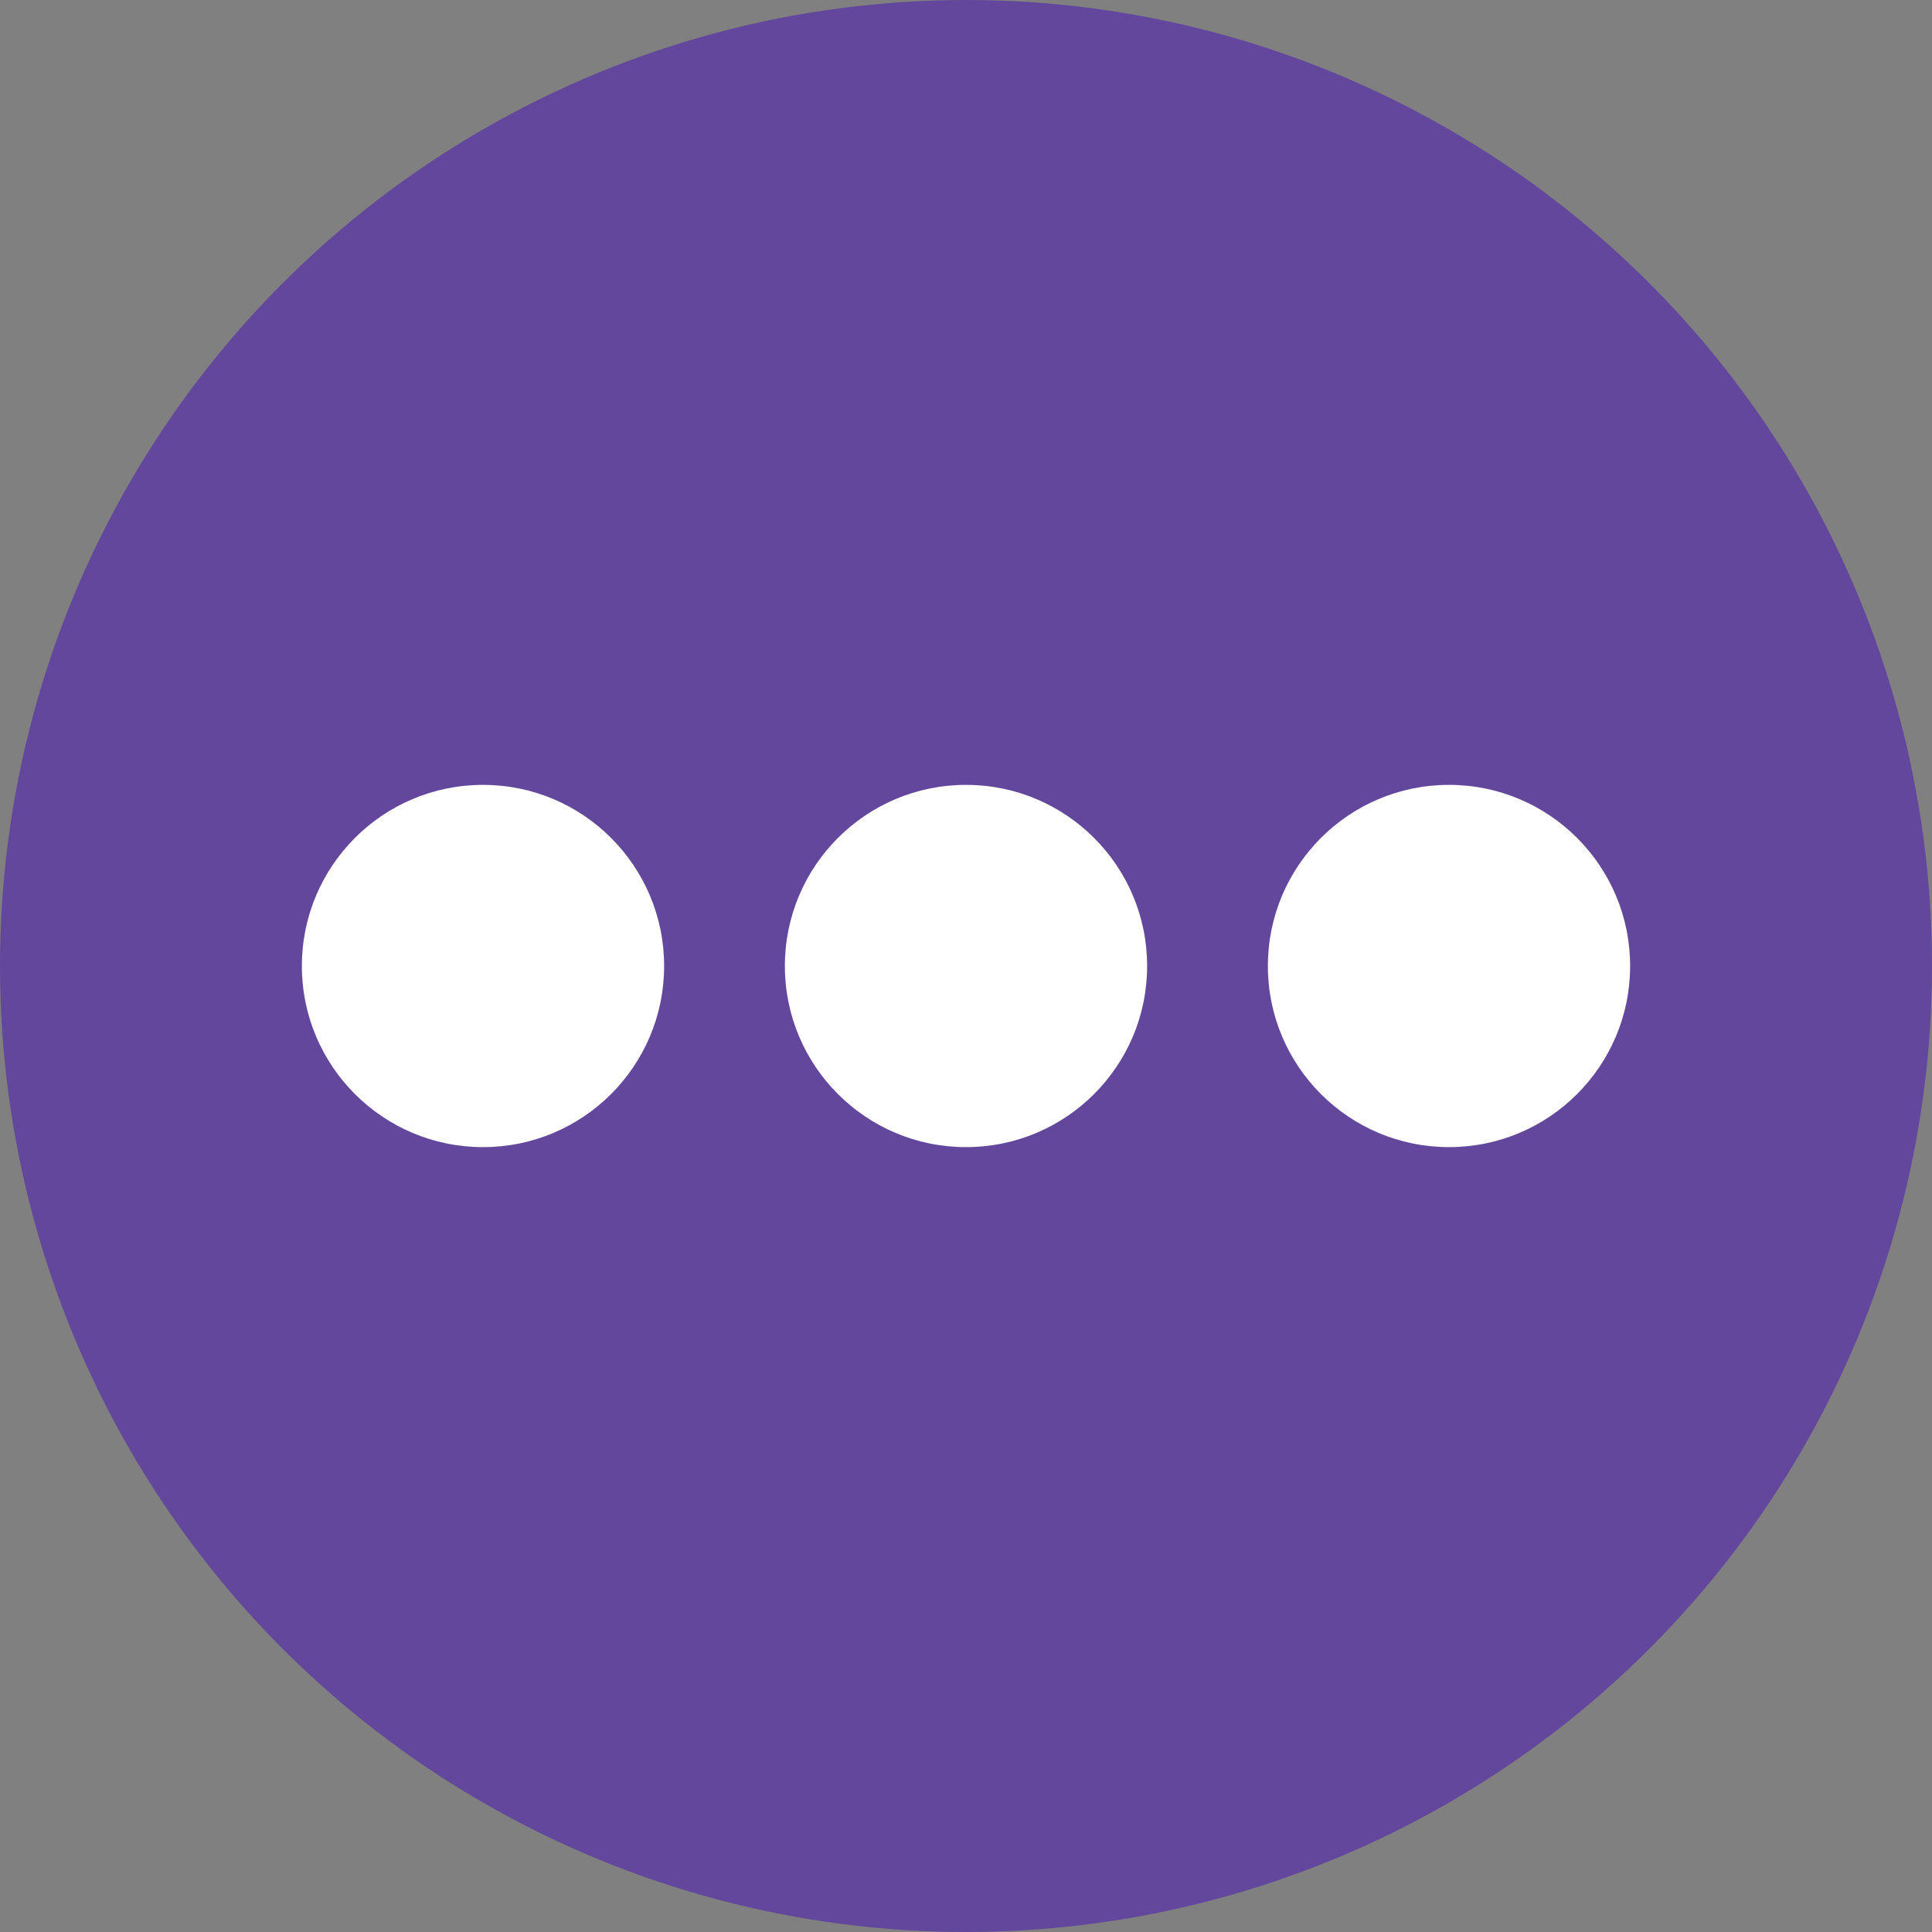
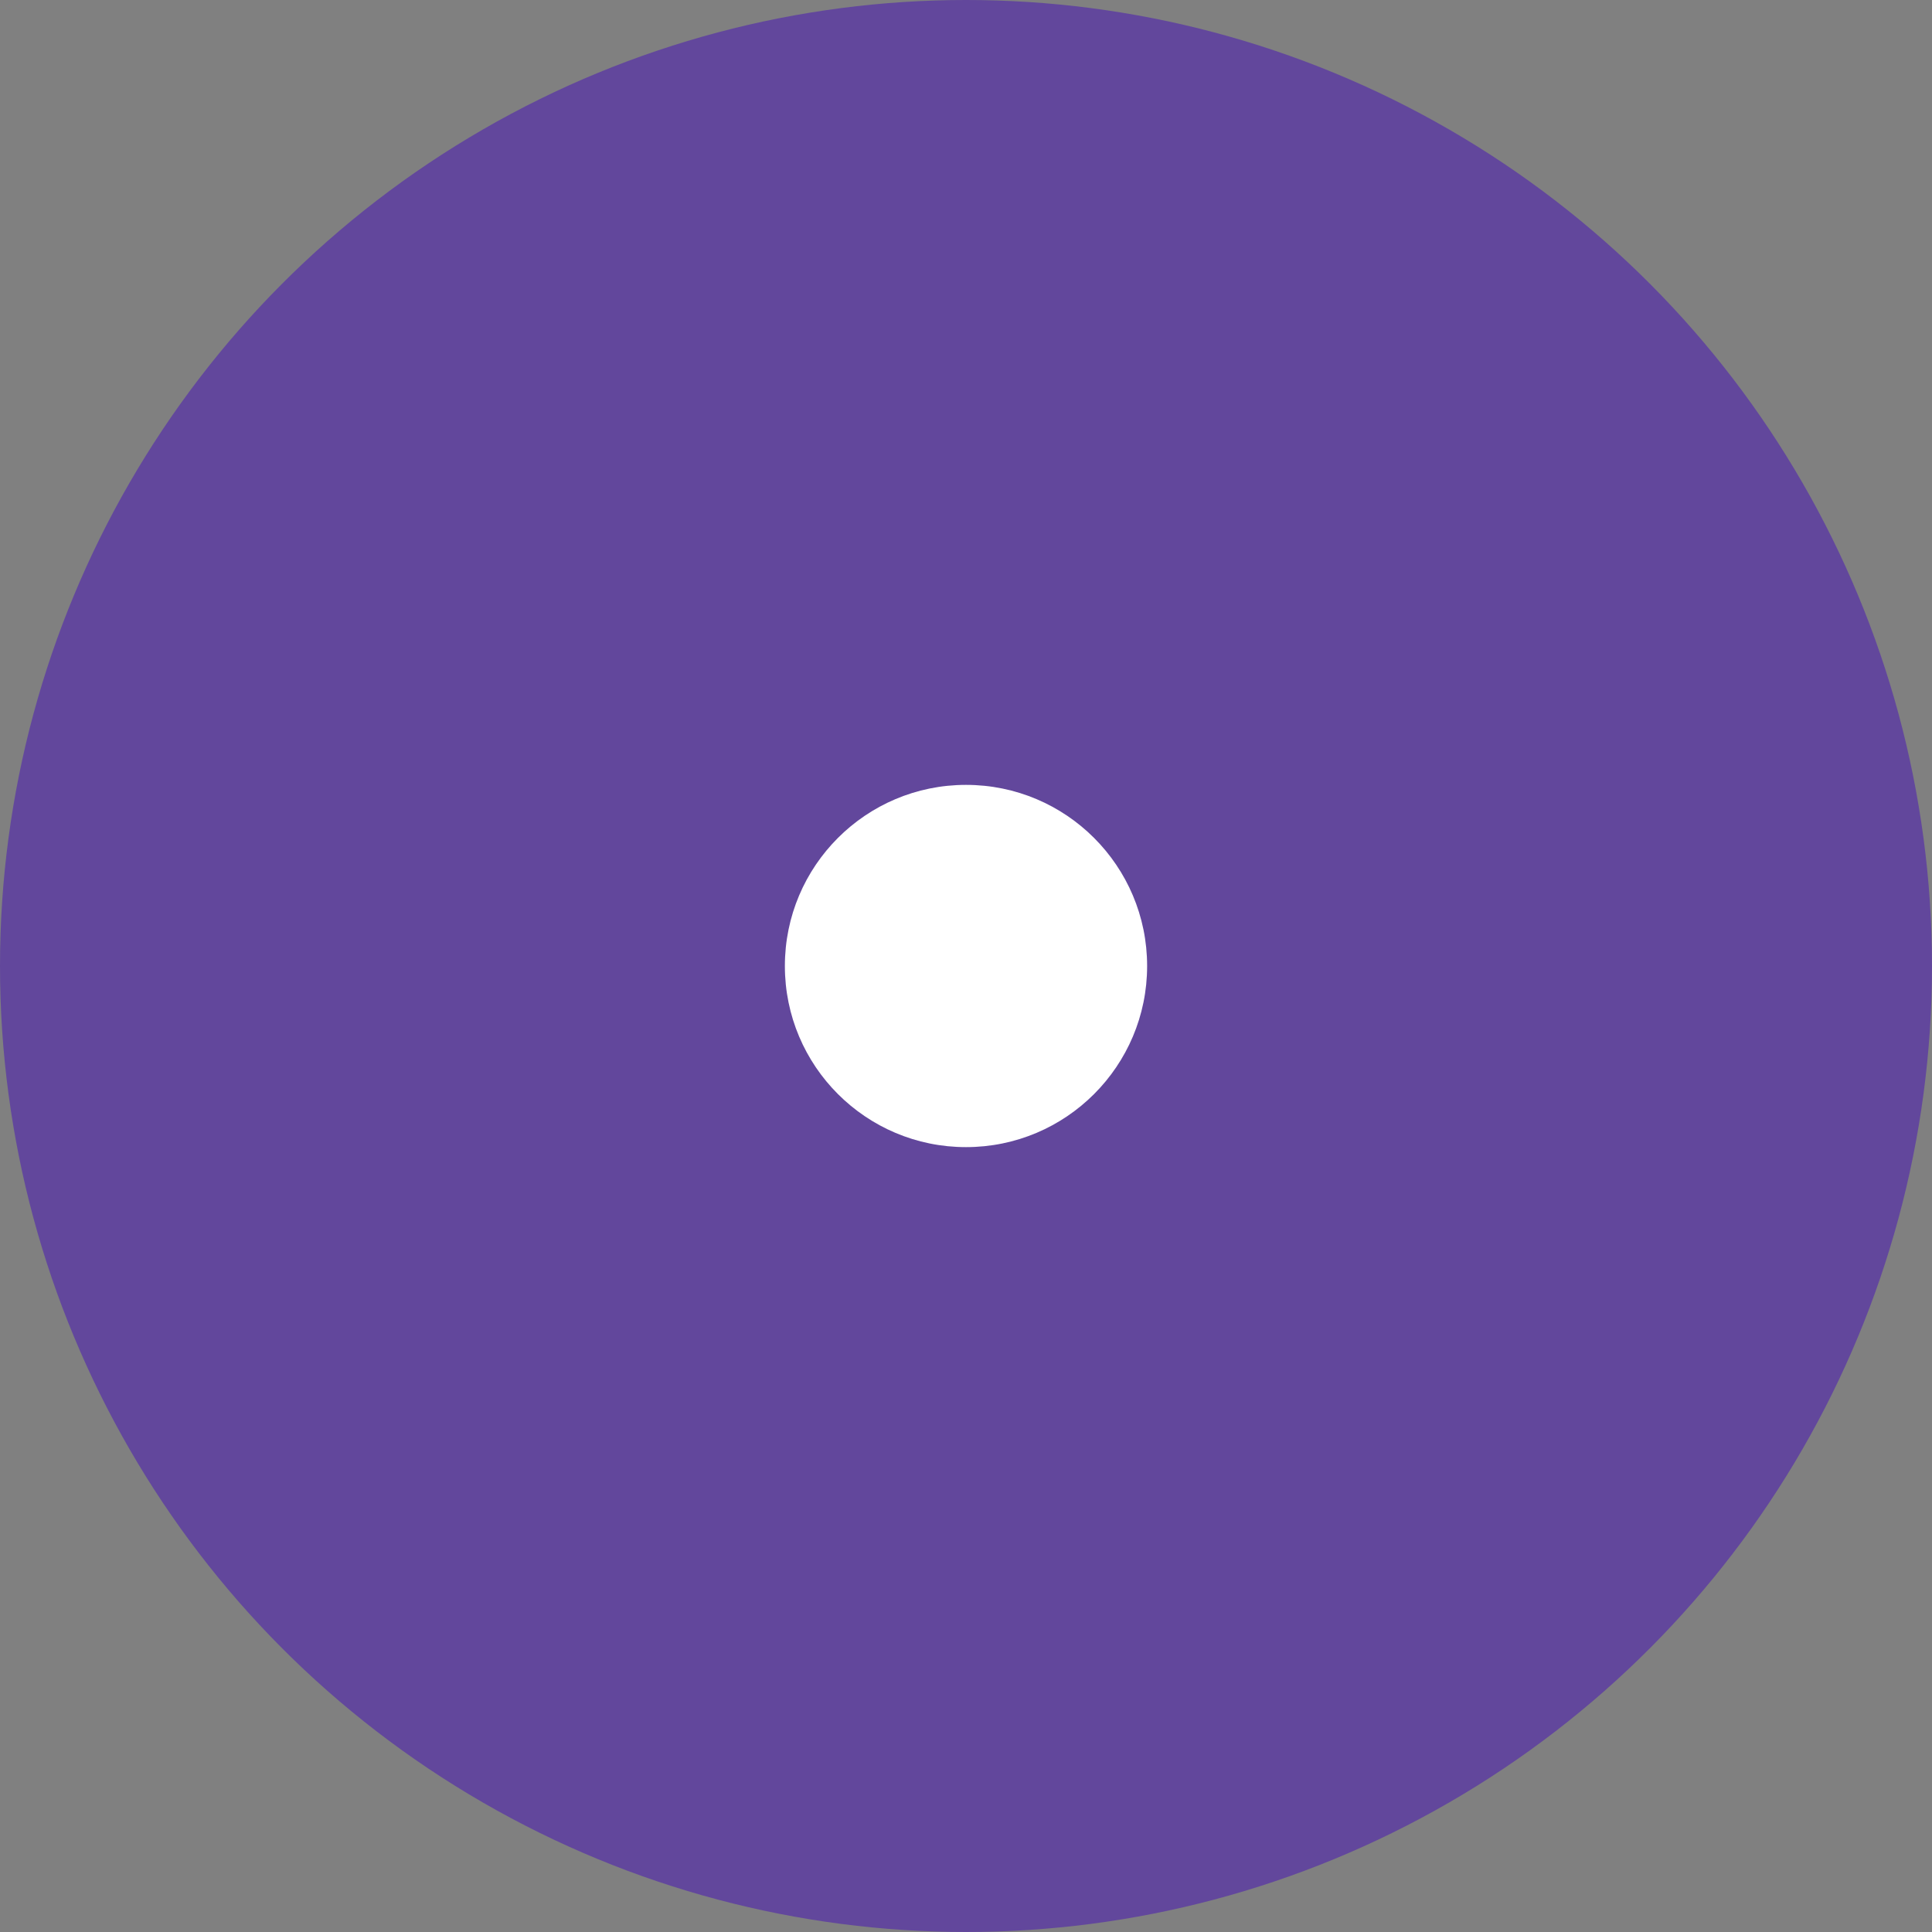
<svg xmlns="http://www.w3.org/2000/svg" width="32" height="32" viewBox="0 0 32 32" fill="none">
  <rect x="0" y="0" width="32" height="32" fill="#808080" stroke="none" />
  <circle cx="16" cy="16" r="16" fill="#62479C" />
-   <circle cx="8" cy="16" r="3" fill="white" />
  <circle cx="16" cy="16" r="3" fill="white" />
-   <circle cx="24" cy="16" r="3" fill="white" />
</svg>